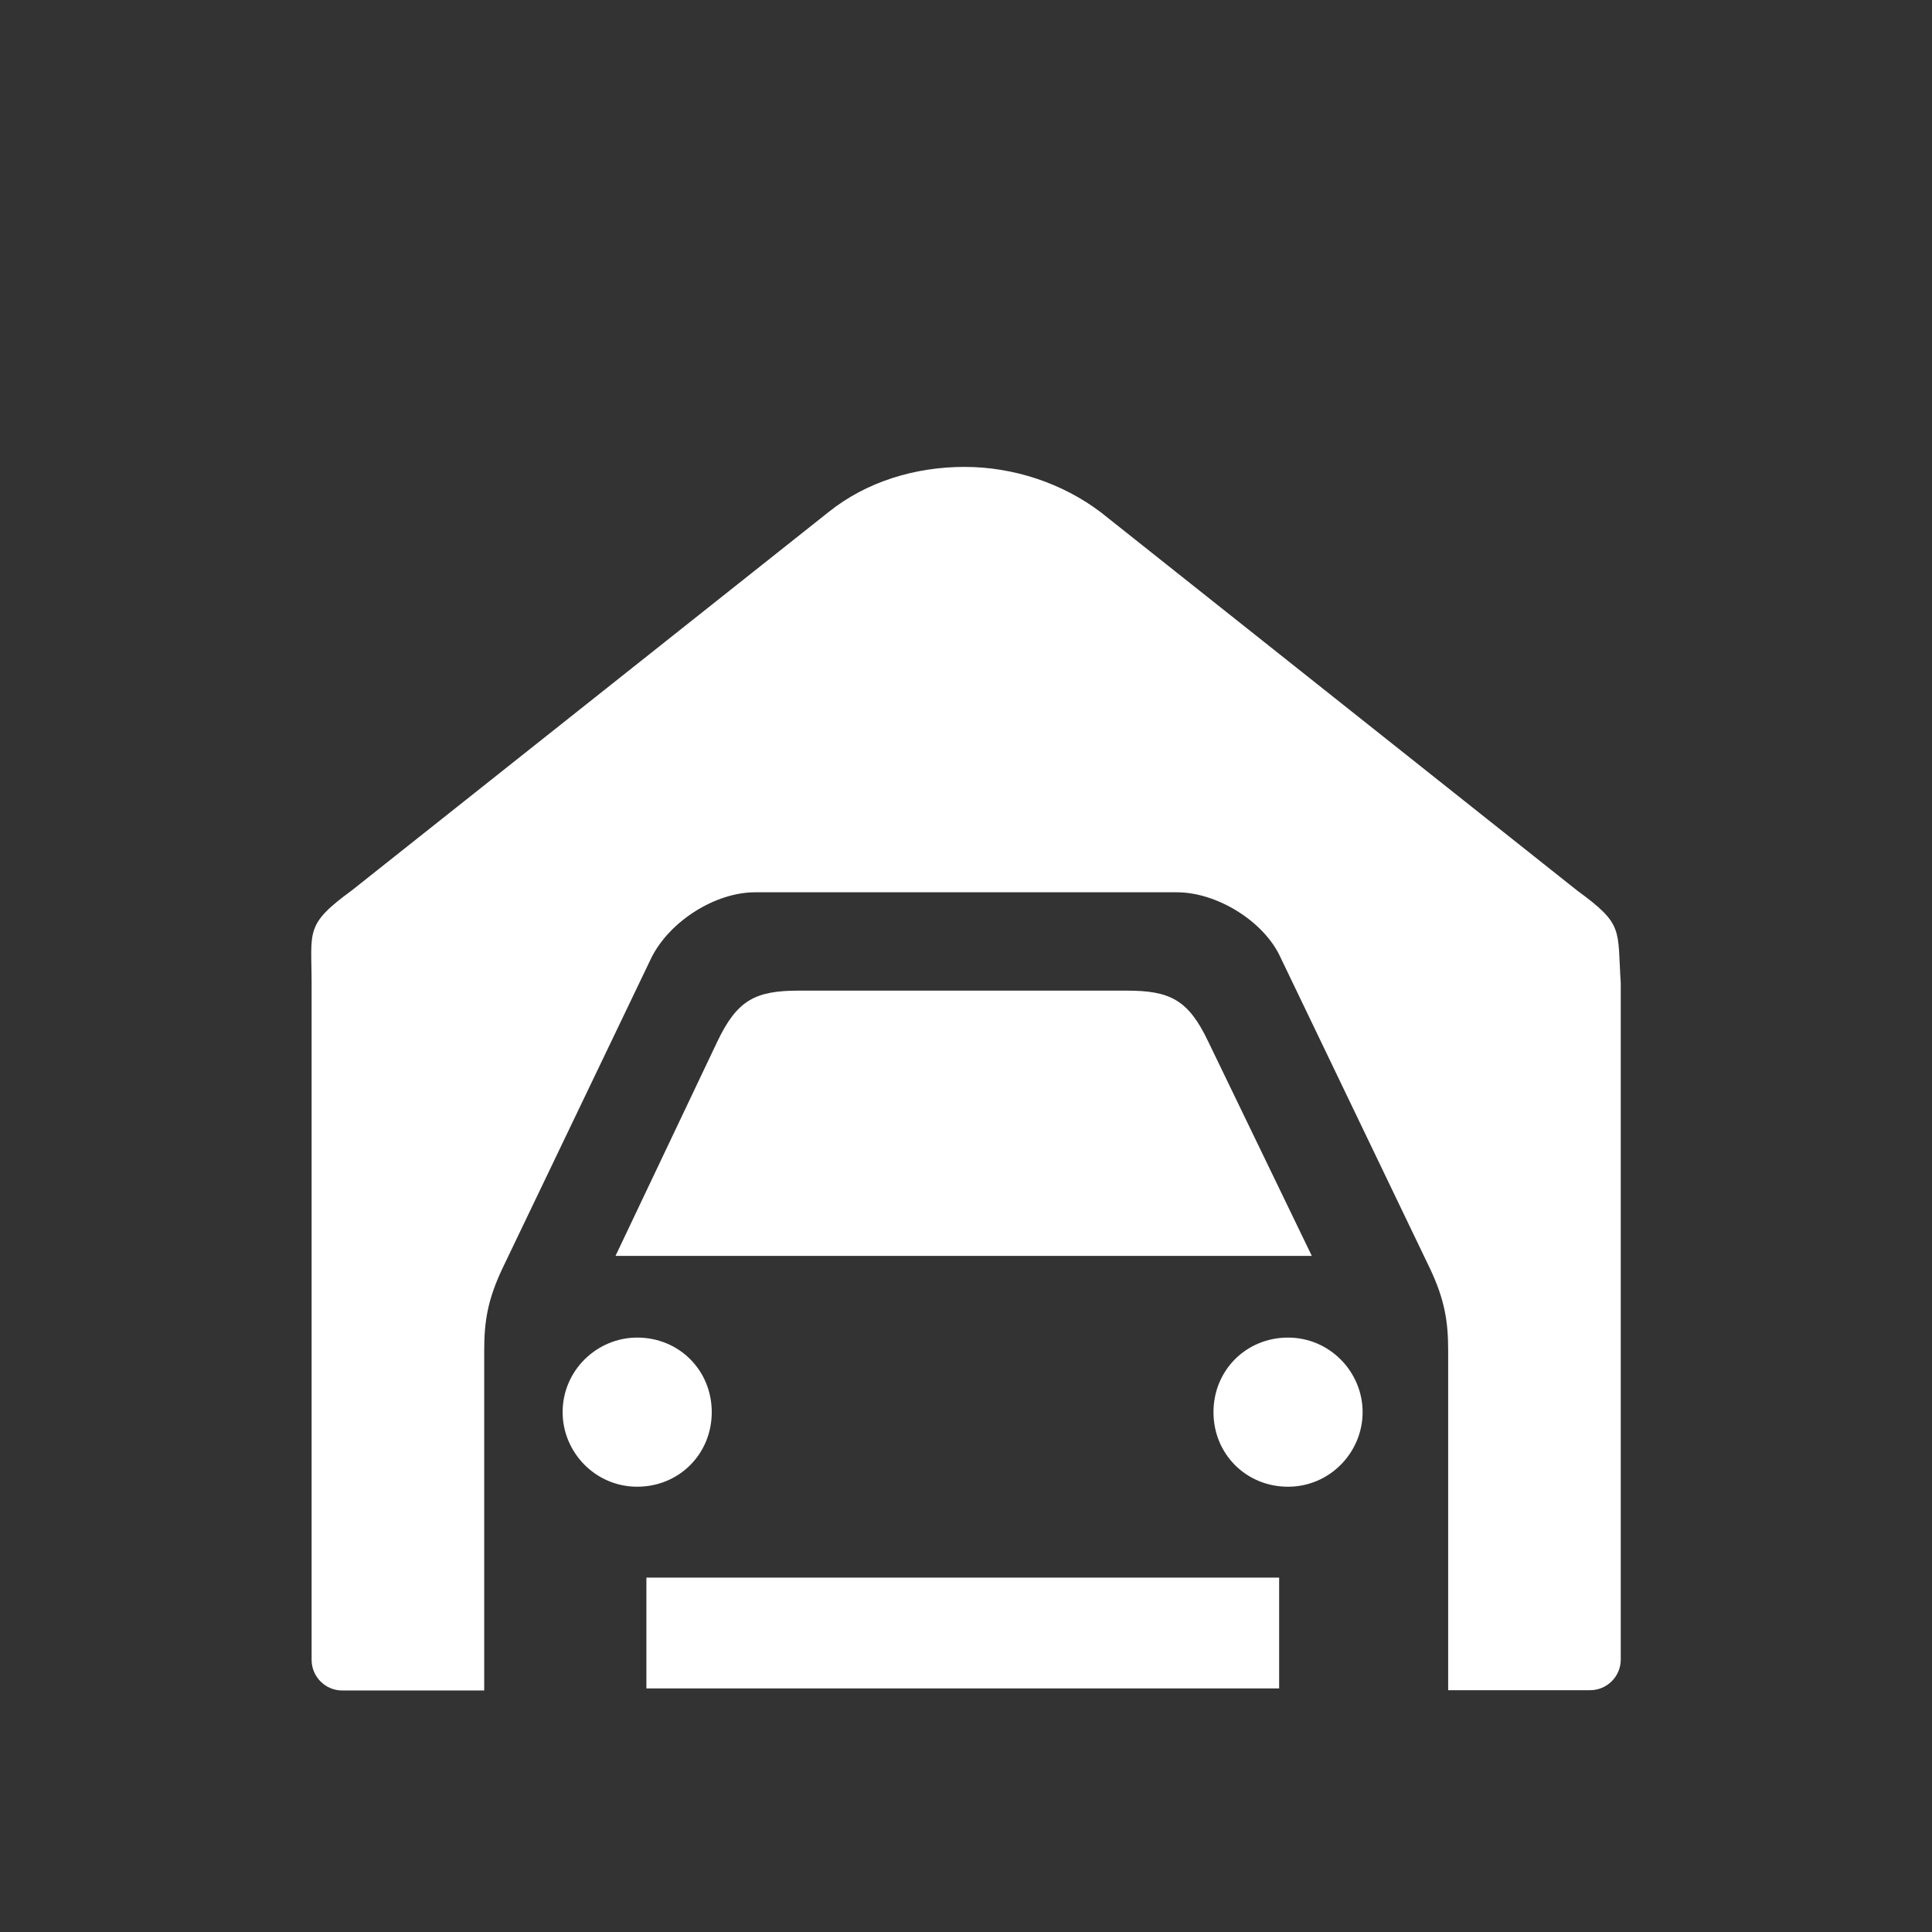
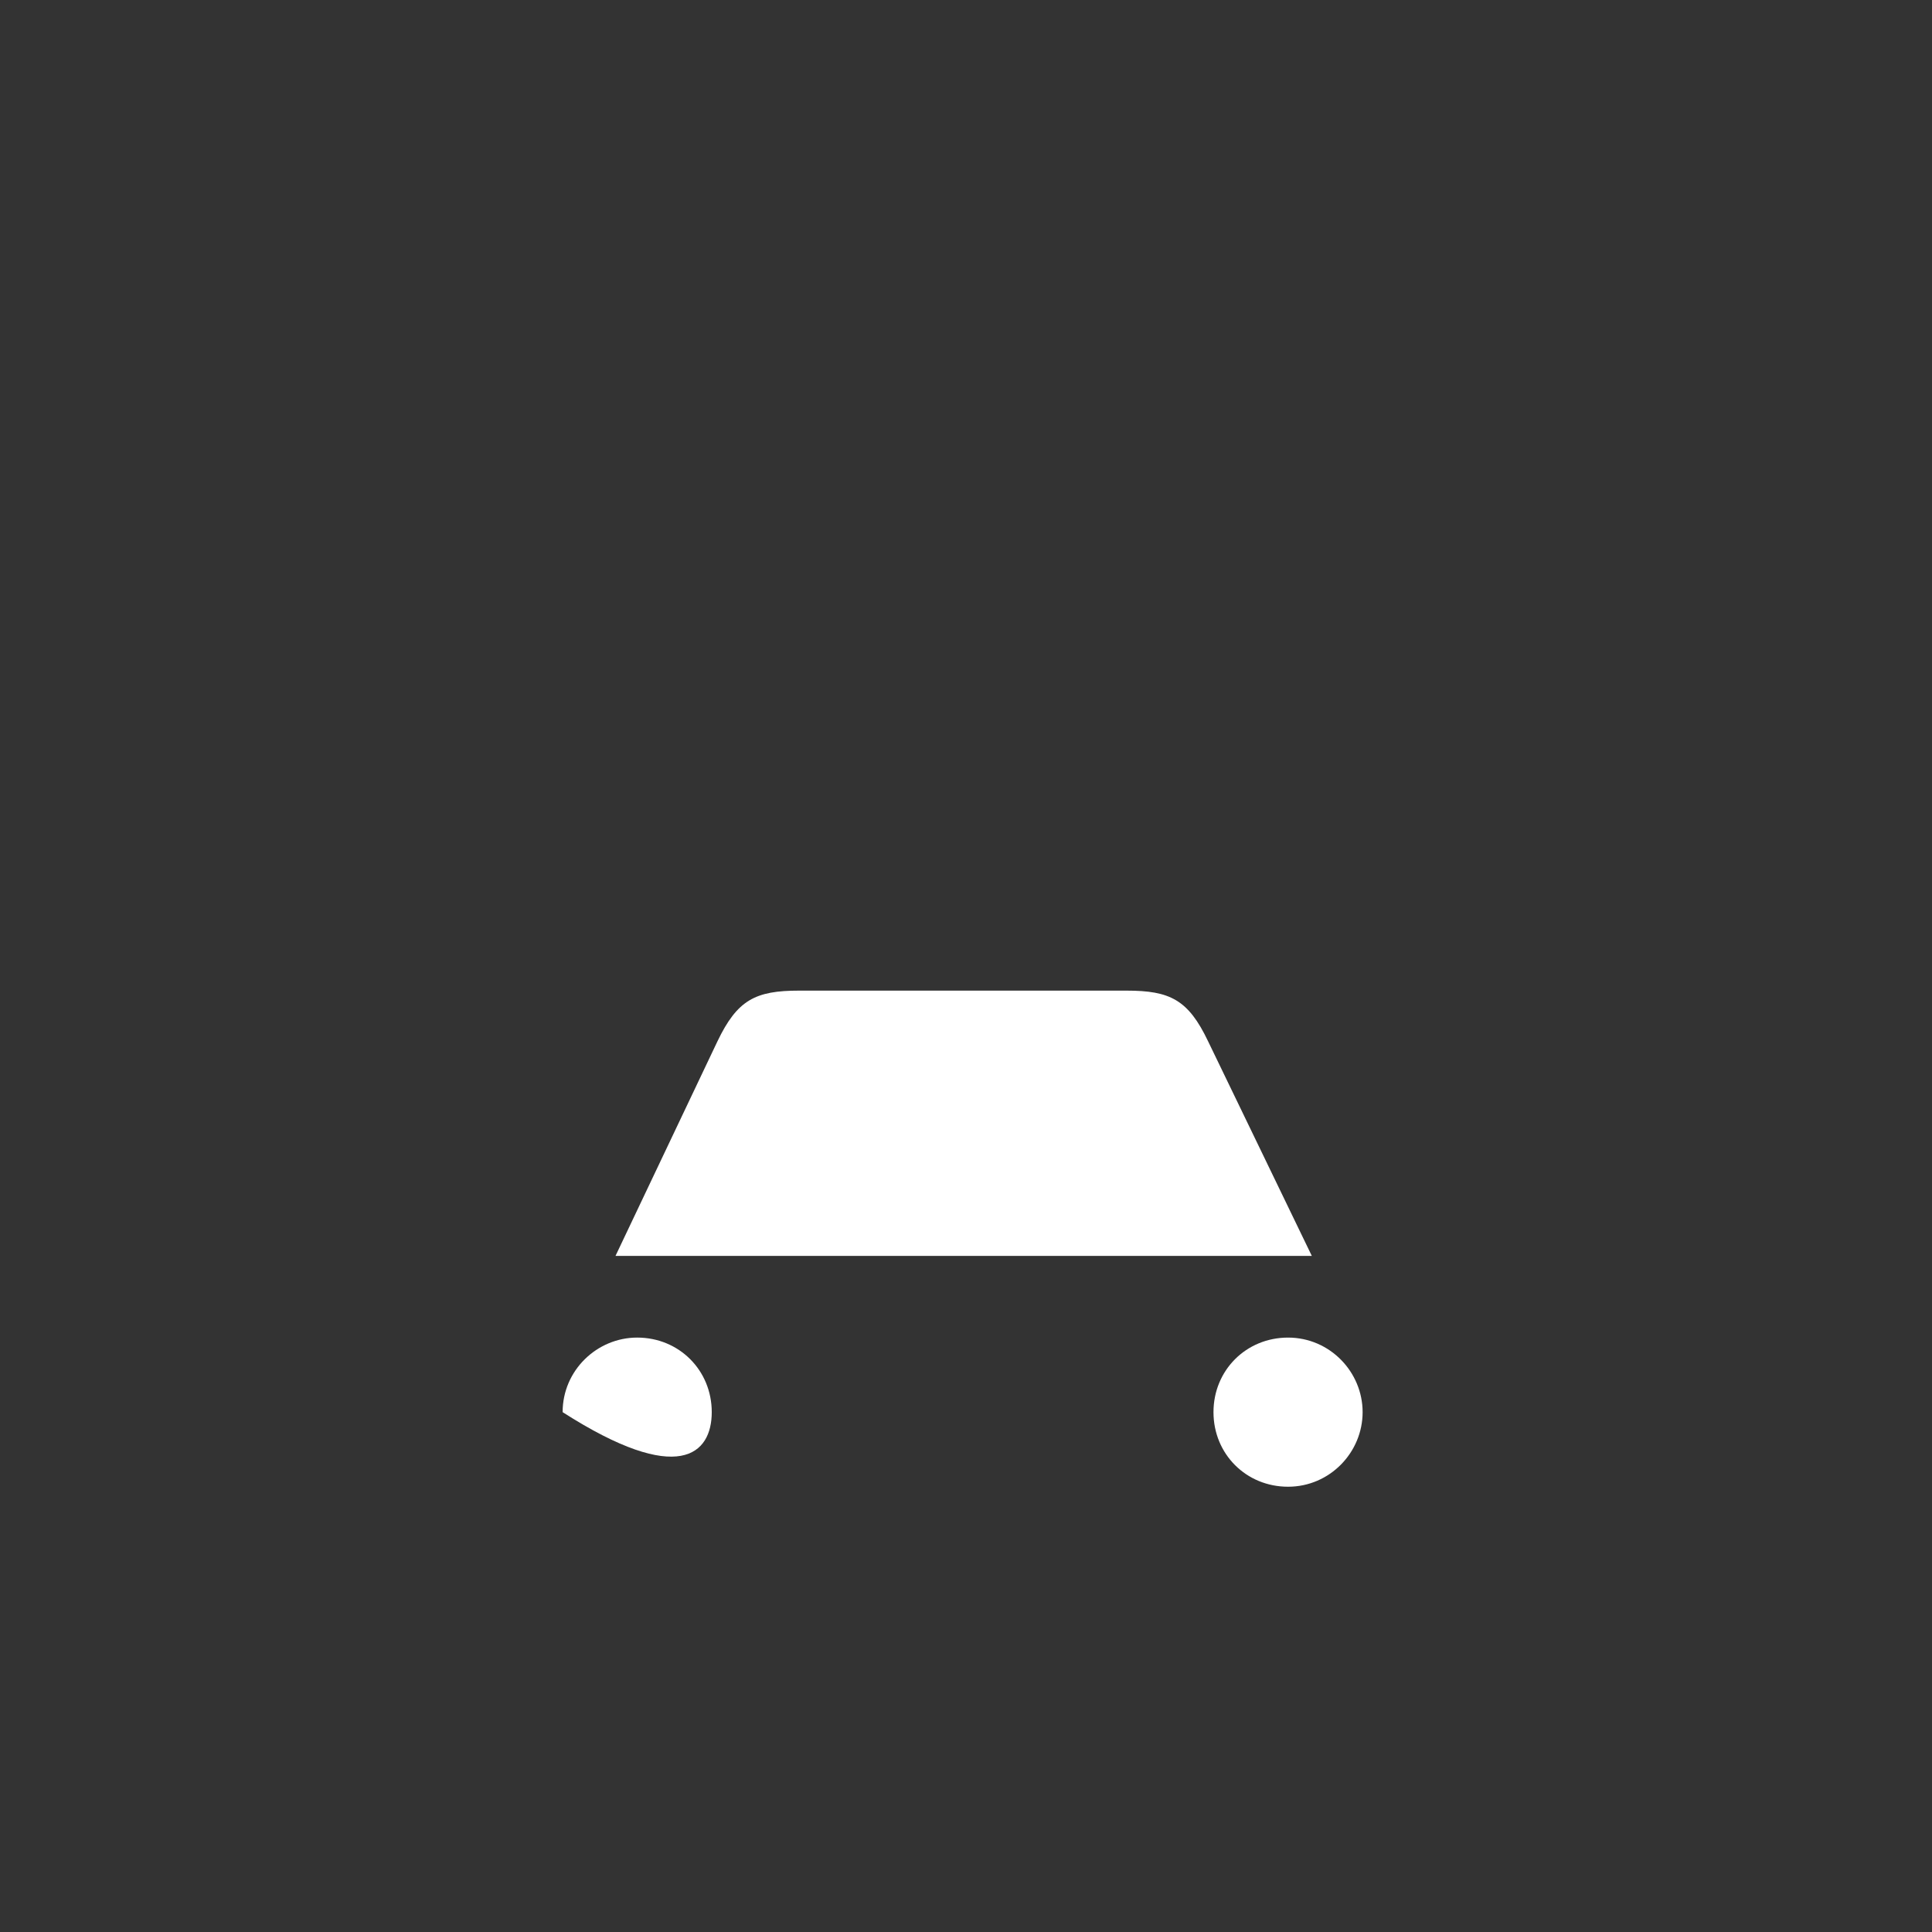
<svg xmlns="http://www.w3.org/2000/svg" version="1.1" id="Ebene_2" x="0px" y="0px" width="800px" height="800px" viewBox="0 0 800 800" xml:space="preserve">
  <rect x="0" y="0" width="800" height="800" fill="#333333" stroke="none" />
-   <rect x="267.66" y="653.257" fill="#FFFFFF" width="262.004" height="45.88" />
-   <path fill="#FFFFFF" d="M294.721,584.74c0-17.345-13.531-30.876-30.875-30.876c-16.606,0-30.875,13.531-30.875,30.876  c0,16.606,13.53,30.878,30.875,30.878C281.19,615.618,294.721,602.087,294.721,584.74z" />
+   <path fill="#FFFFFF" d="M294.721,584.74c0-17.345-13.531-30.876-30.875-30.876c-16.606,0-30.875,13.531-30.875,30.876  C281.19,615.618,294.721,602.087,294.721,584.74z" />
  <path fill="#FFFFFF" d="M500.267,431.229c-8.242-17.344-15.866-21.033-33.826-21.033H330.886c-18.083,0-25.586,3.812-33.827,21.033  l-42.192,88.811h288.327L500.267,431.229z" />
-   <path fill="#FFFFFF" d="M652.988,368.689L455.86,212.154c-15.865-12.055-36.161-18.82-56.459-18.82  c-20.297,0-40.592,6.028-56.46,18.82L145.689,368.689c-19.559,14.27-16.659,16.709-16.659,38.481v280.125  c0,7.017,5.688,12.704,12.704,12.704h58.764V559.156c0-12.058,1.476-21.036,7.504-33.828l61.749-128.788  c7.503-15.007,26.324-27.062,42.93-27.062h174.67c16.607,0,36.162,12.055,42.927,27.062l61.874,128.788  c6.027,12.792,7.504,21.771,7.504,33.828v140.719h58.763c7.016,0,12.704-5.688,12.704-12.702V407.172  c-1.475-22.633,1.425-24.213-18.134-38.481L652.988,368.689z" />
  <path fill="#FFFFFF" d="M533.354,553.867c-17.346,0-30.876,13.53-30.876,30.876s13.53,30.877,30.876,30.877  s30.877-14.271,30.877-30.877S550.7,553.867,533.354,553.867z" />
</svg>